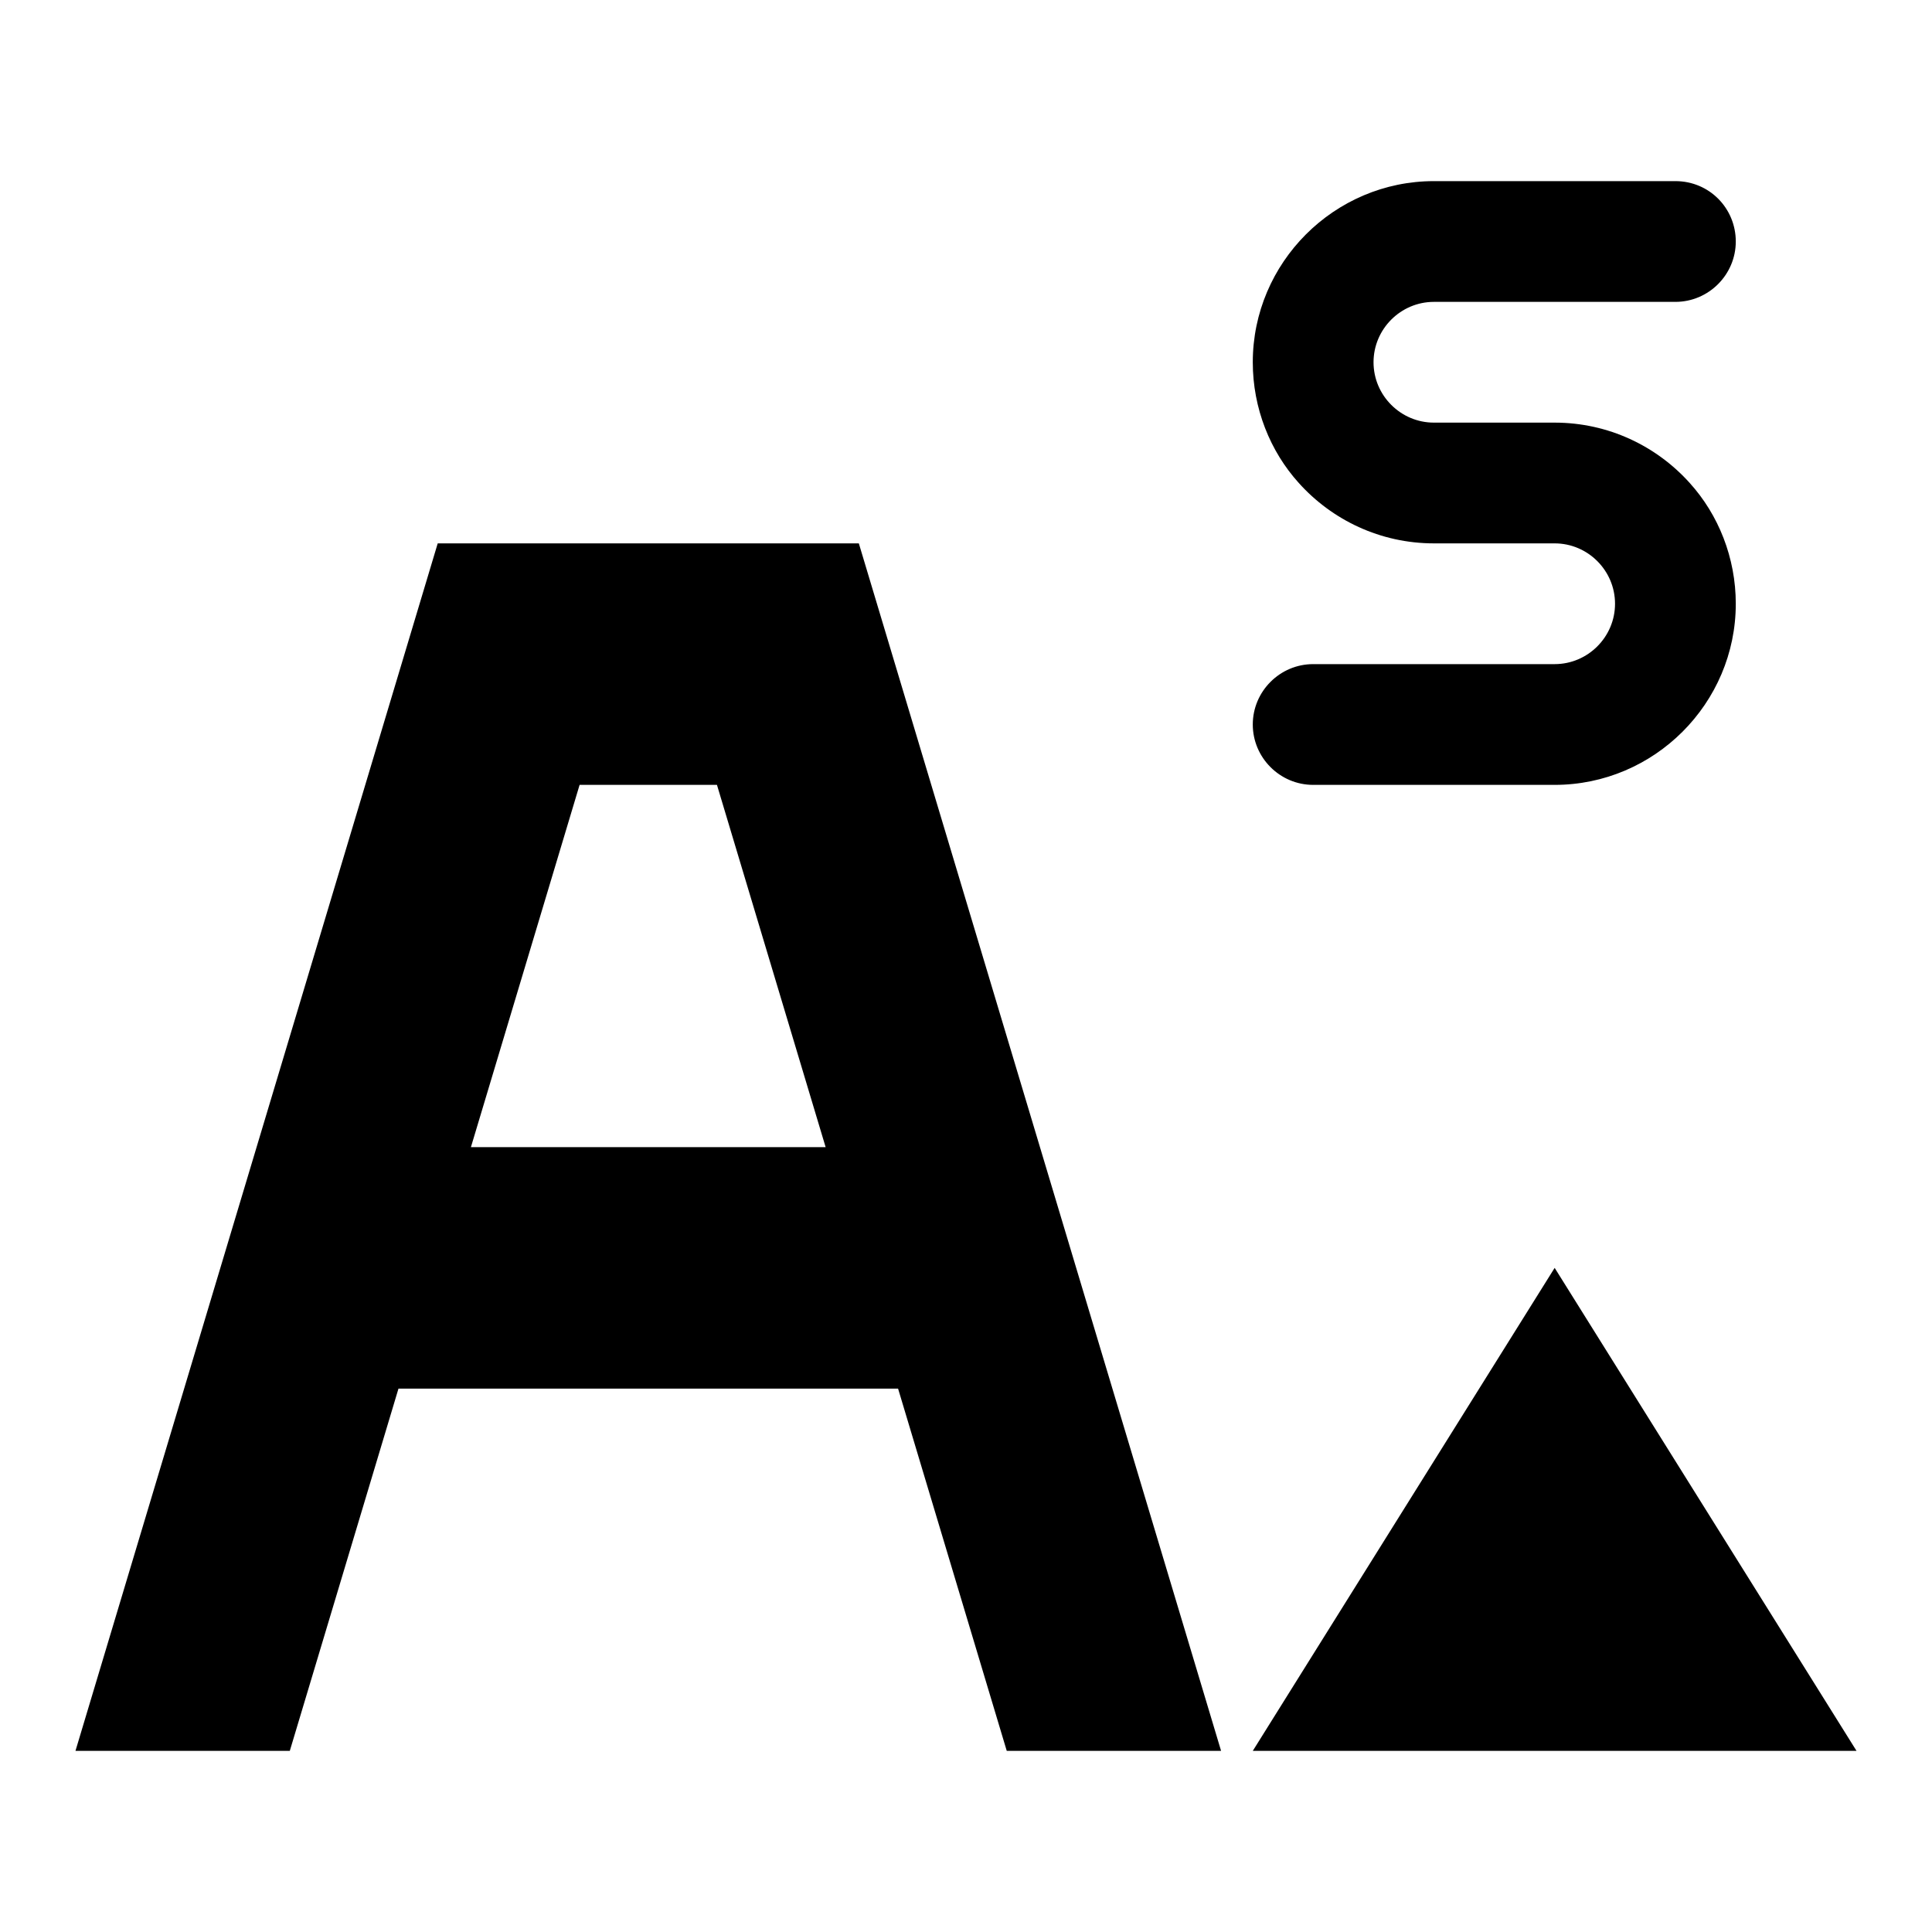
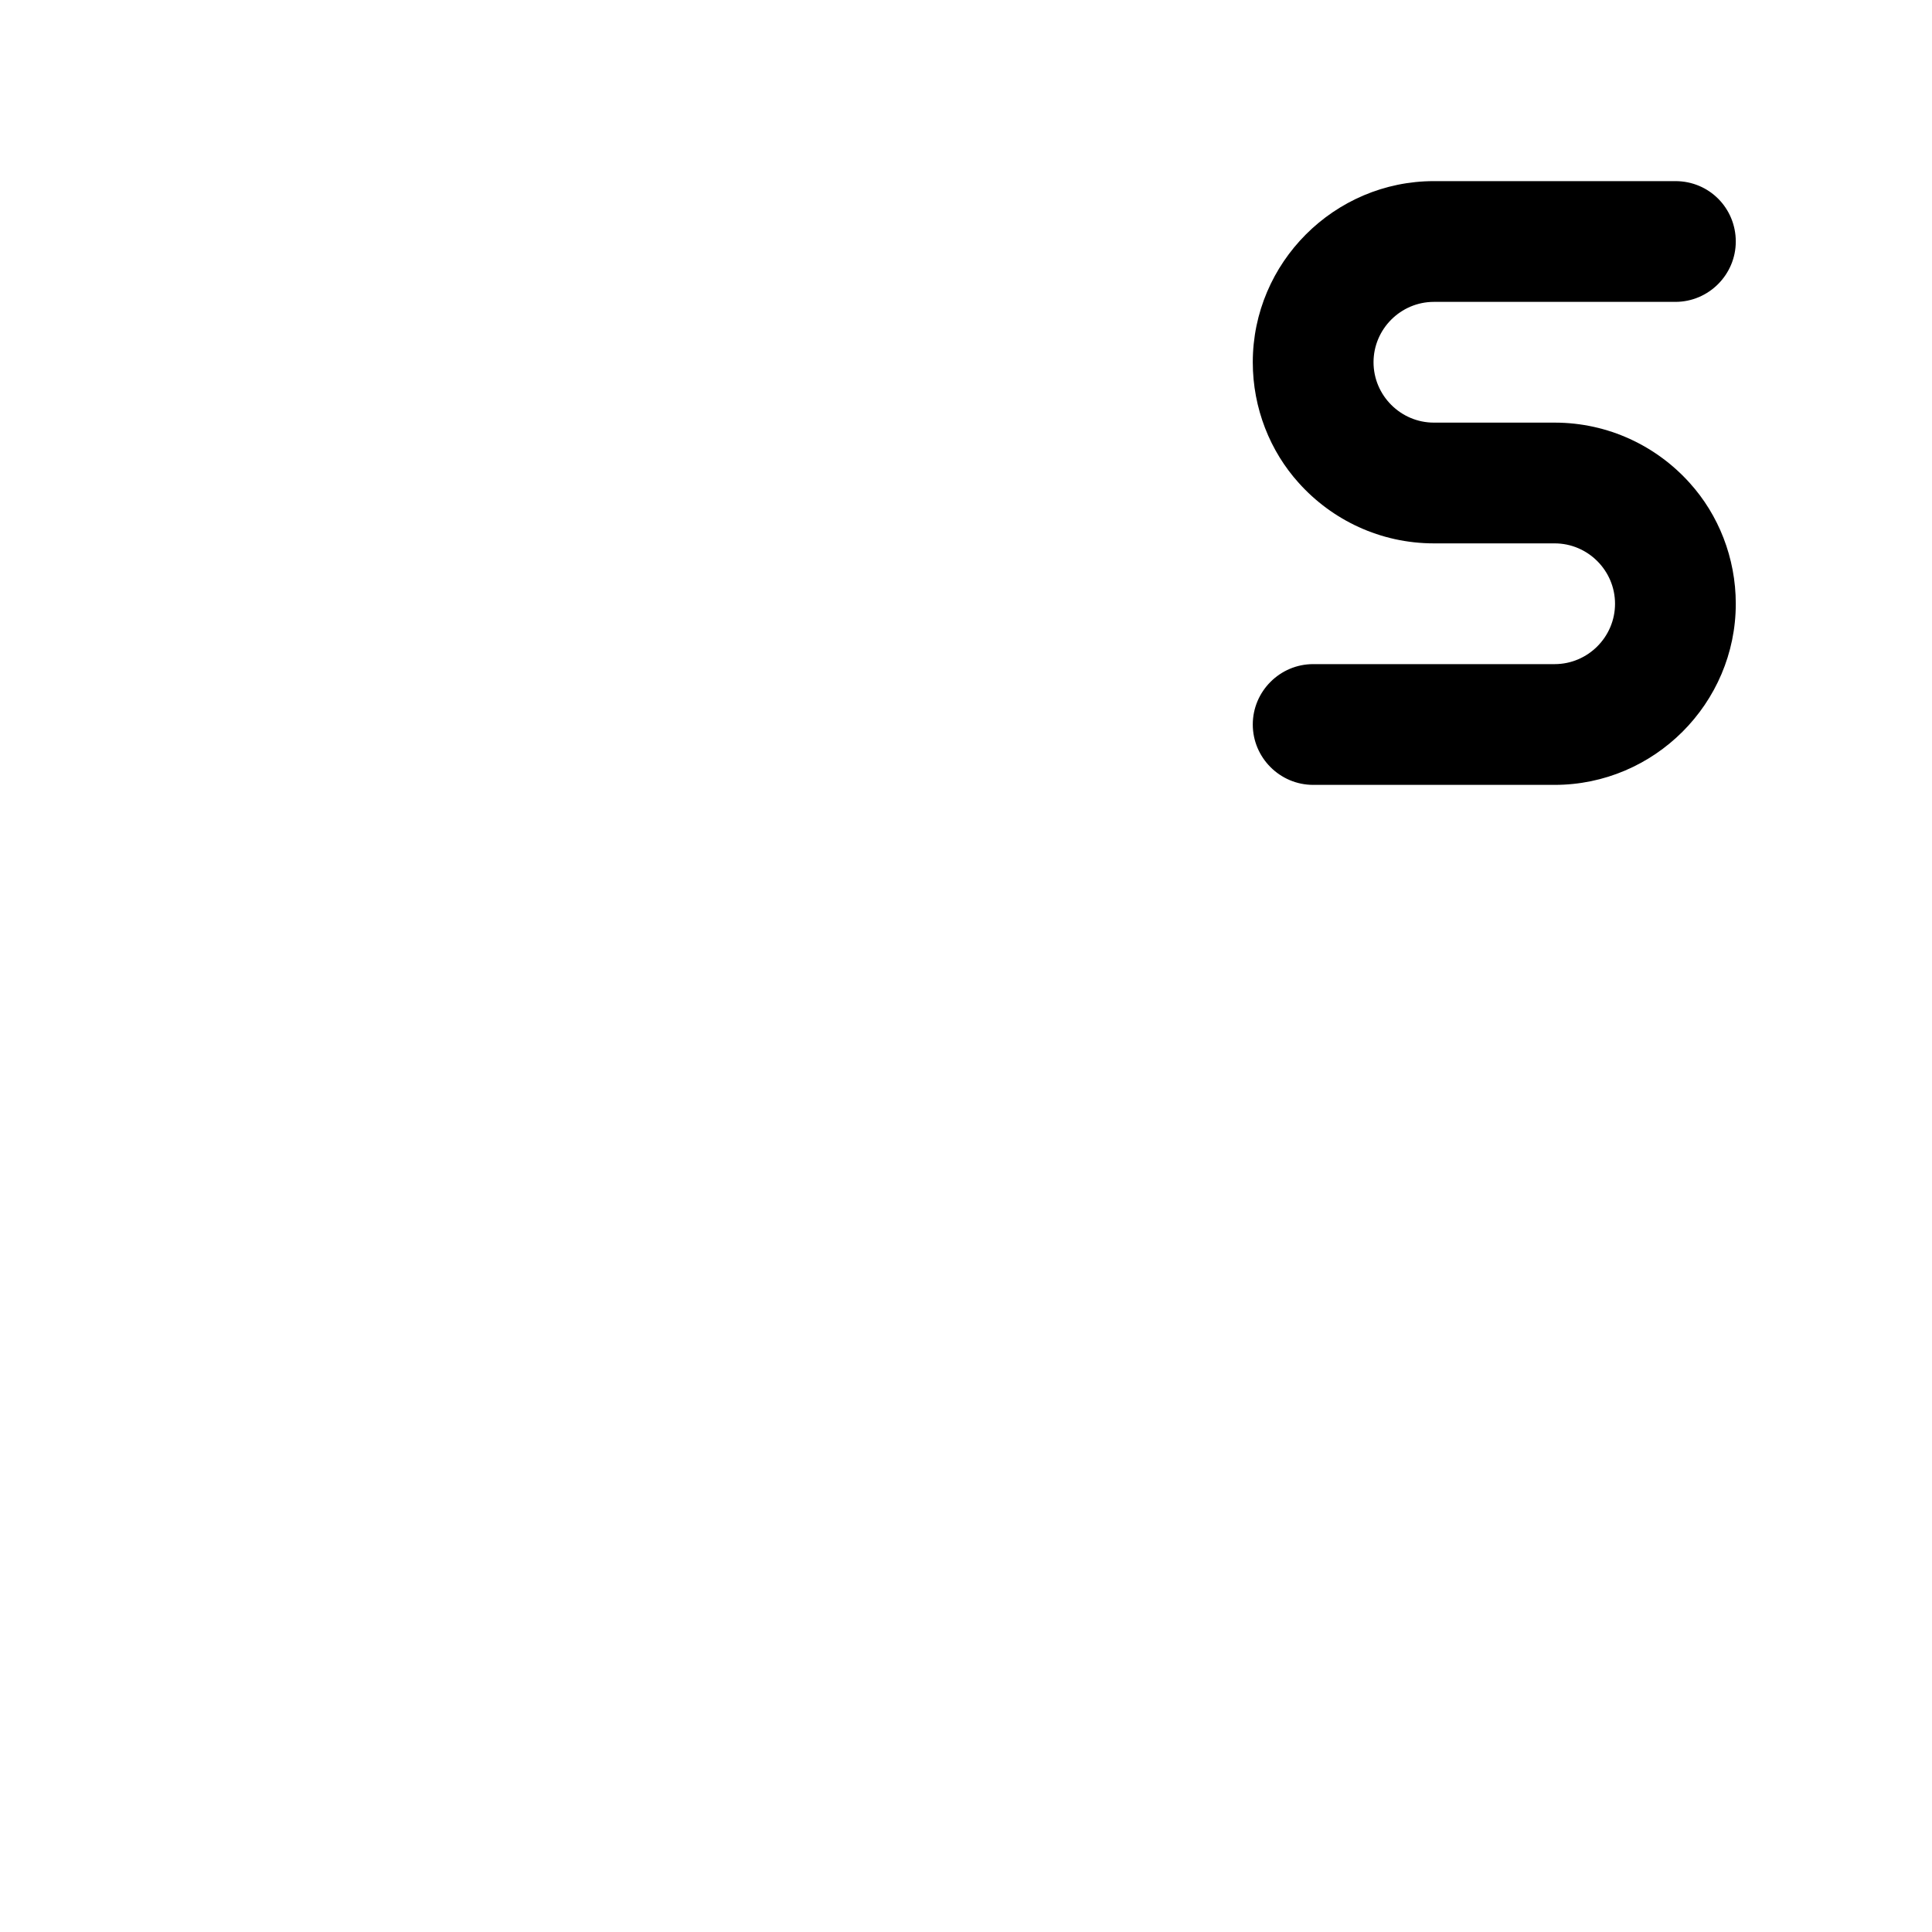
<svg xmlns="http://www.w3.org/2000/svg" version="1.1" x="0px" y="0px" viewBox="0 0 256 256" enable-background="new 0 0 256 256" xml:space="preserve">
  <g>
    <g>
-       <path fill="#000000" d="M38.4,232l14.4-48H119l14.4,48h28.4l-48-160H58L10,232H38.4L38.4,232z M76.8,104H95l14.4,48h-47L76.8,104z M166,232l40-64l40,64H166z" />
      <path fill="#000000" d="M206,56h-16c-4.4,0-8-3.6-8-8c0-4.4,3.6-8,8-8h32c4.4,0,8-3.6,8-8c0-4.4-3.5-8-8-8h-32c-13.2,0-24,10.8-24,24c0,6.1,2.3,11.8,6.1,16c4.4,4.9,10.8,8,17.9,8h16c4.4,0,8,3.6,8,8c0,4.4-3.6,8-8,8h-32c-4.4,0-8,3.6-8,8c0,4.4,3.6,8,8,8h32c13.2,0,24-10.8,24-24c0-6.1-2.3-11.8-6.1-16C219.5,59.1,213.1,56,206,56z" />
    </g>
  </g>
</svg>